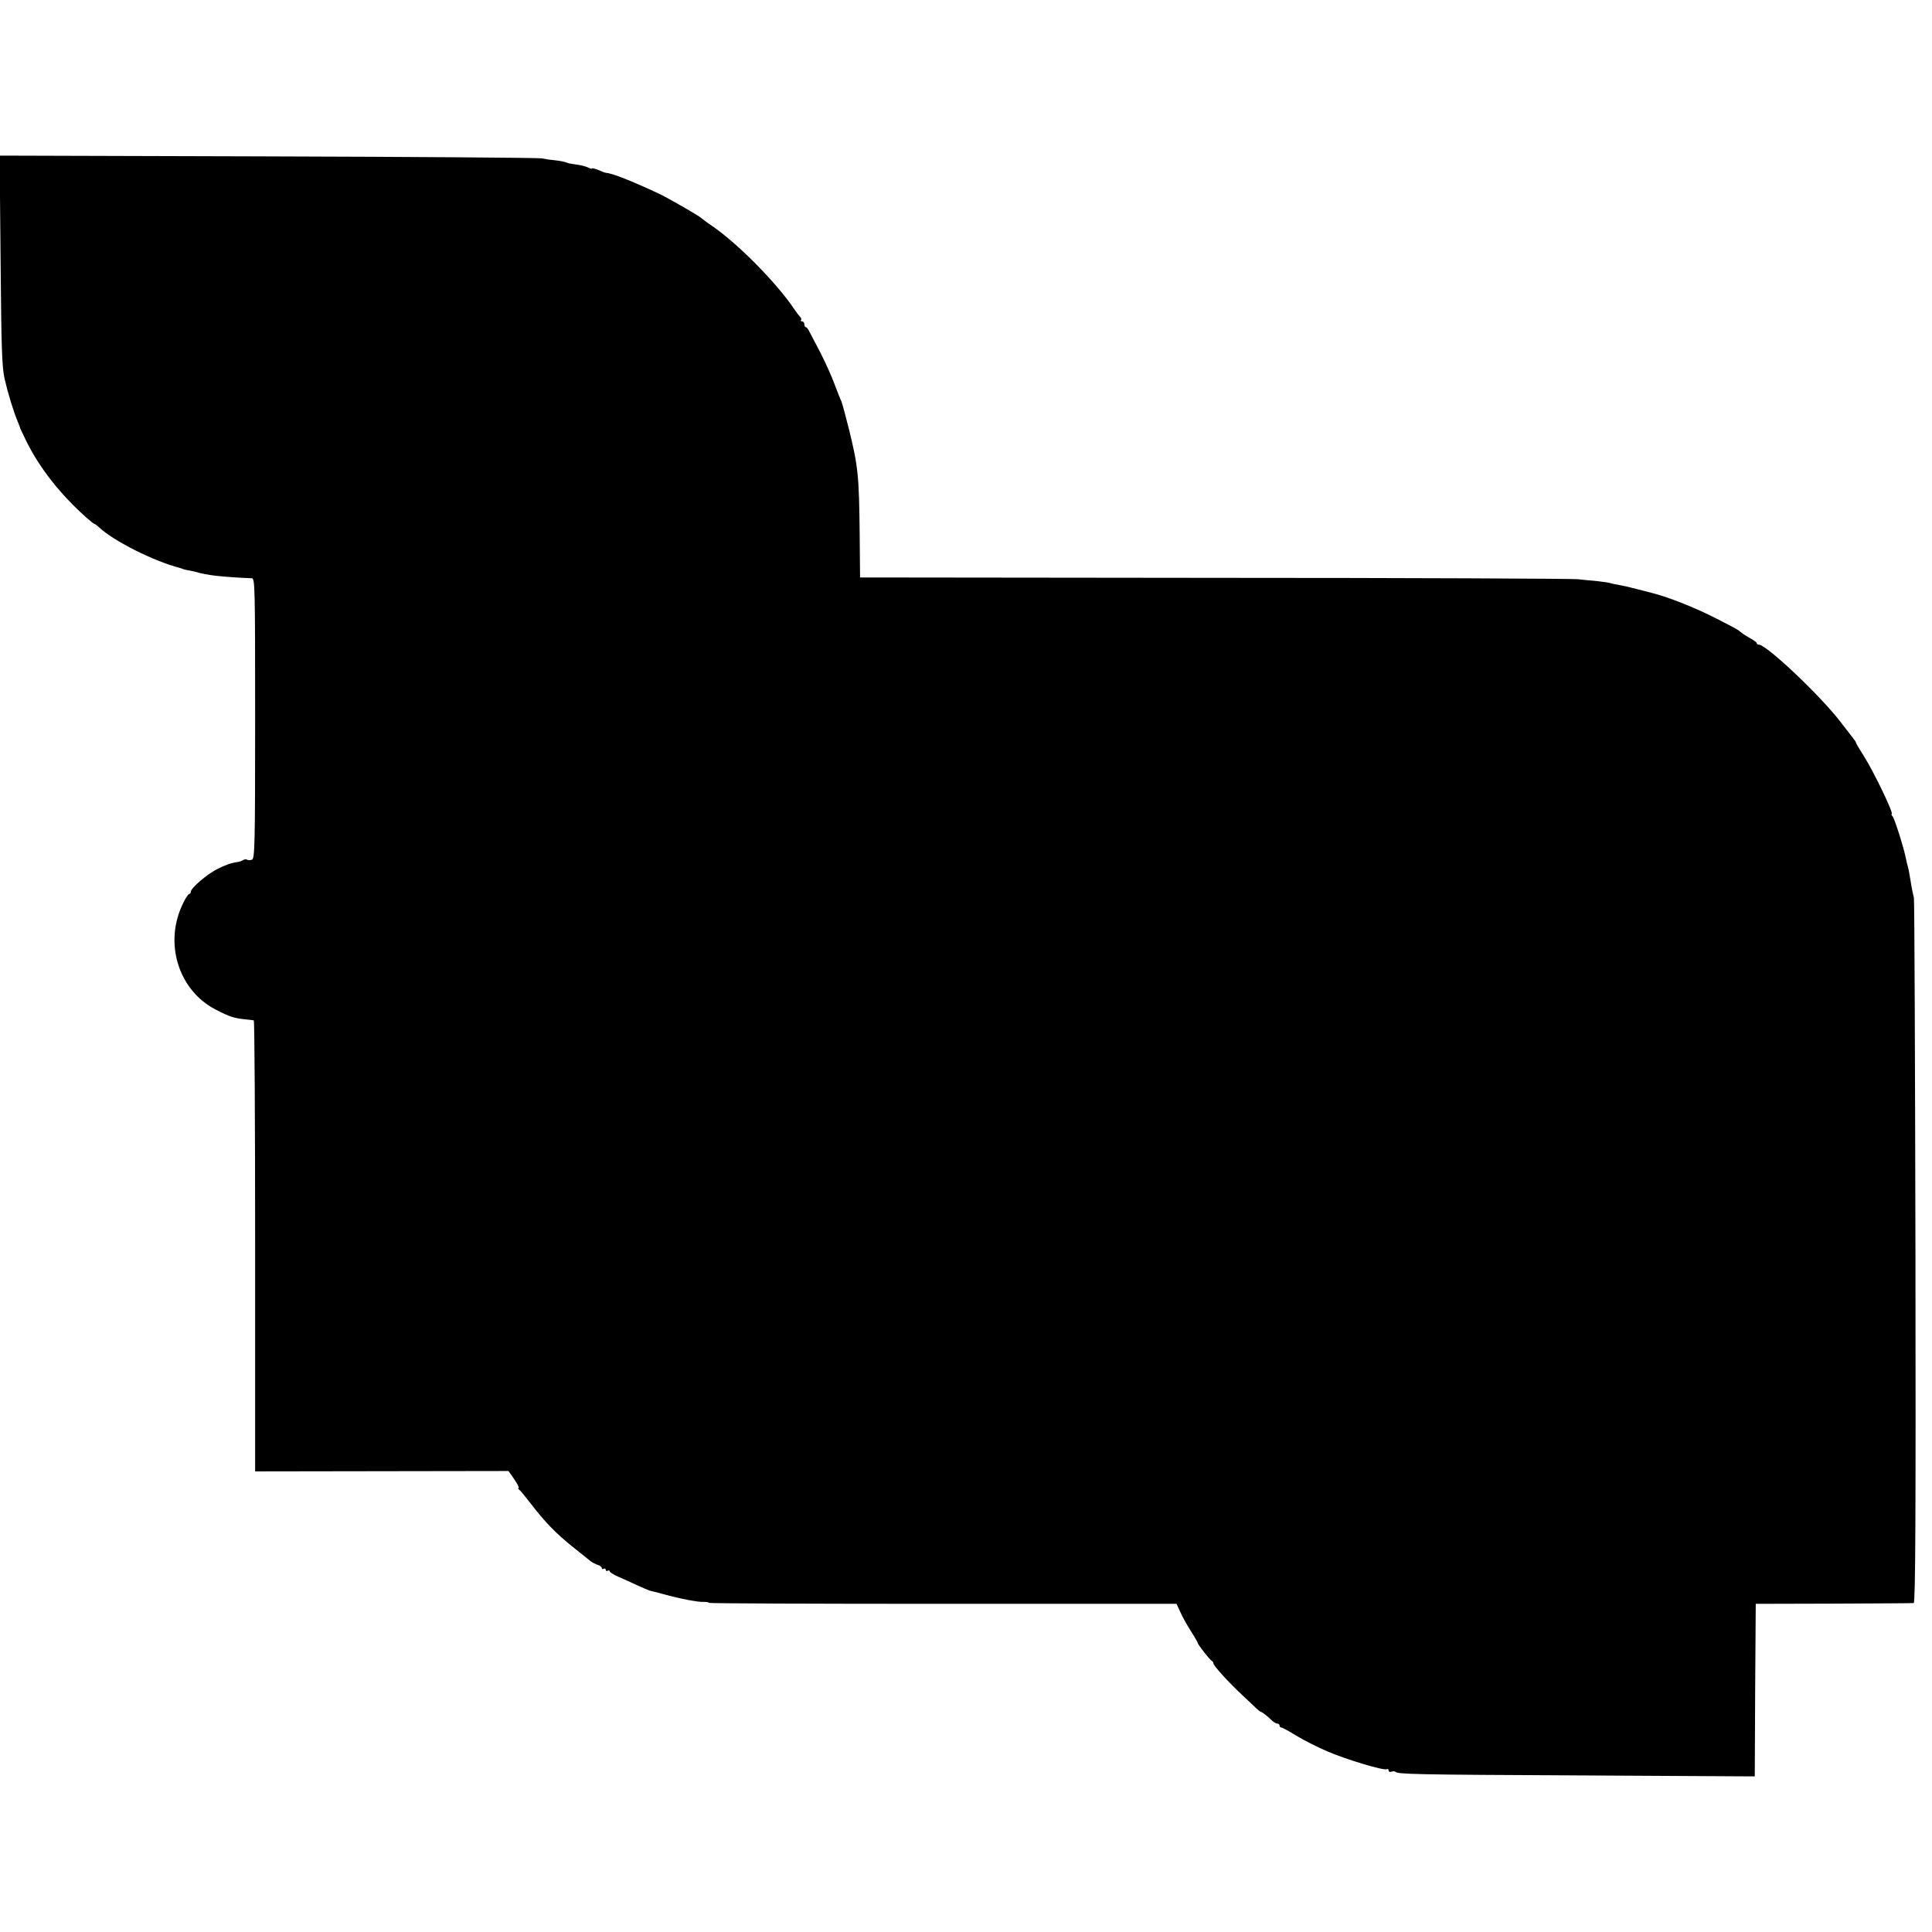
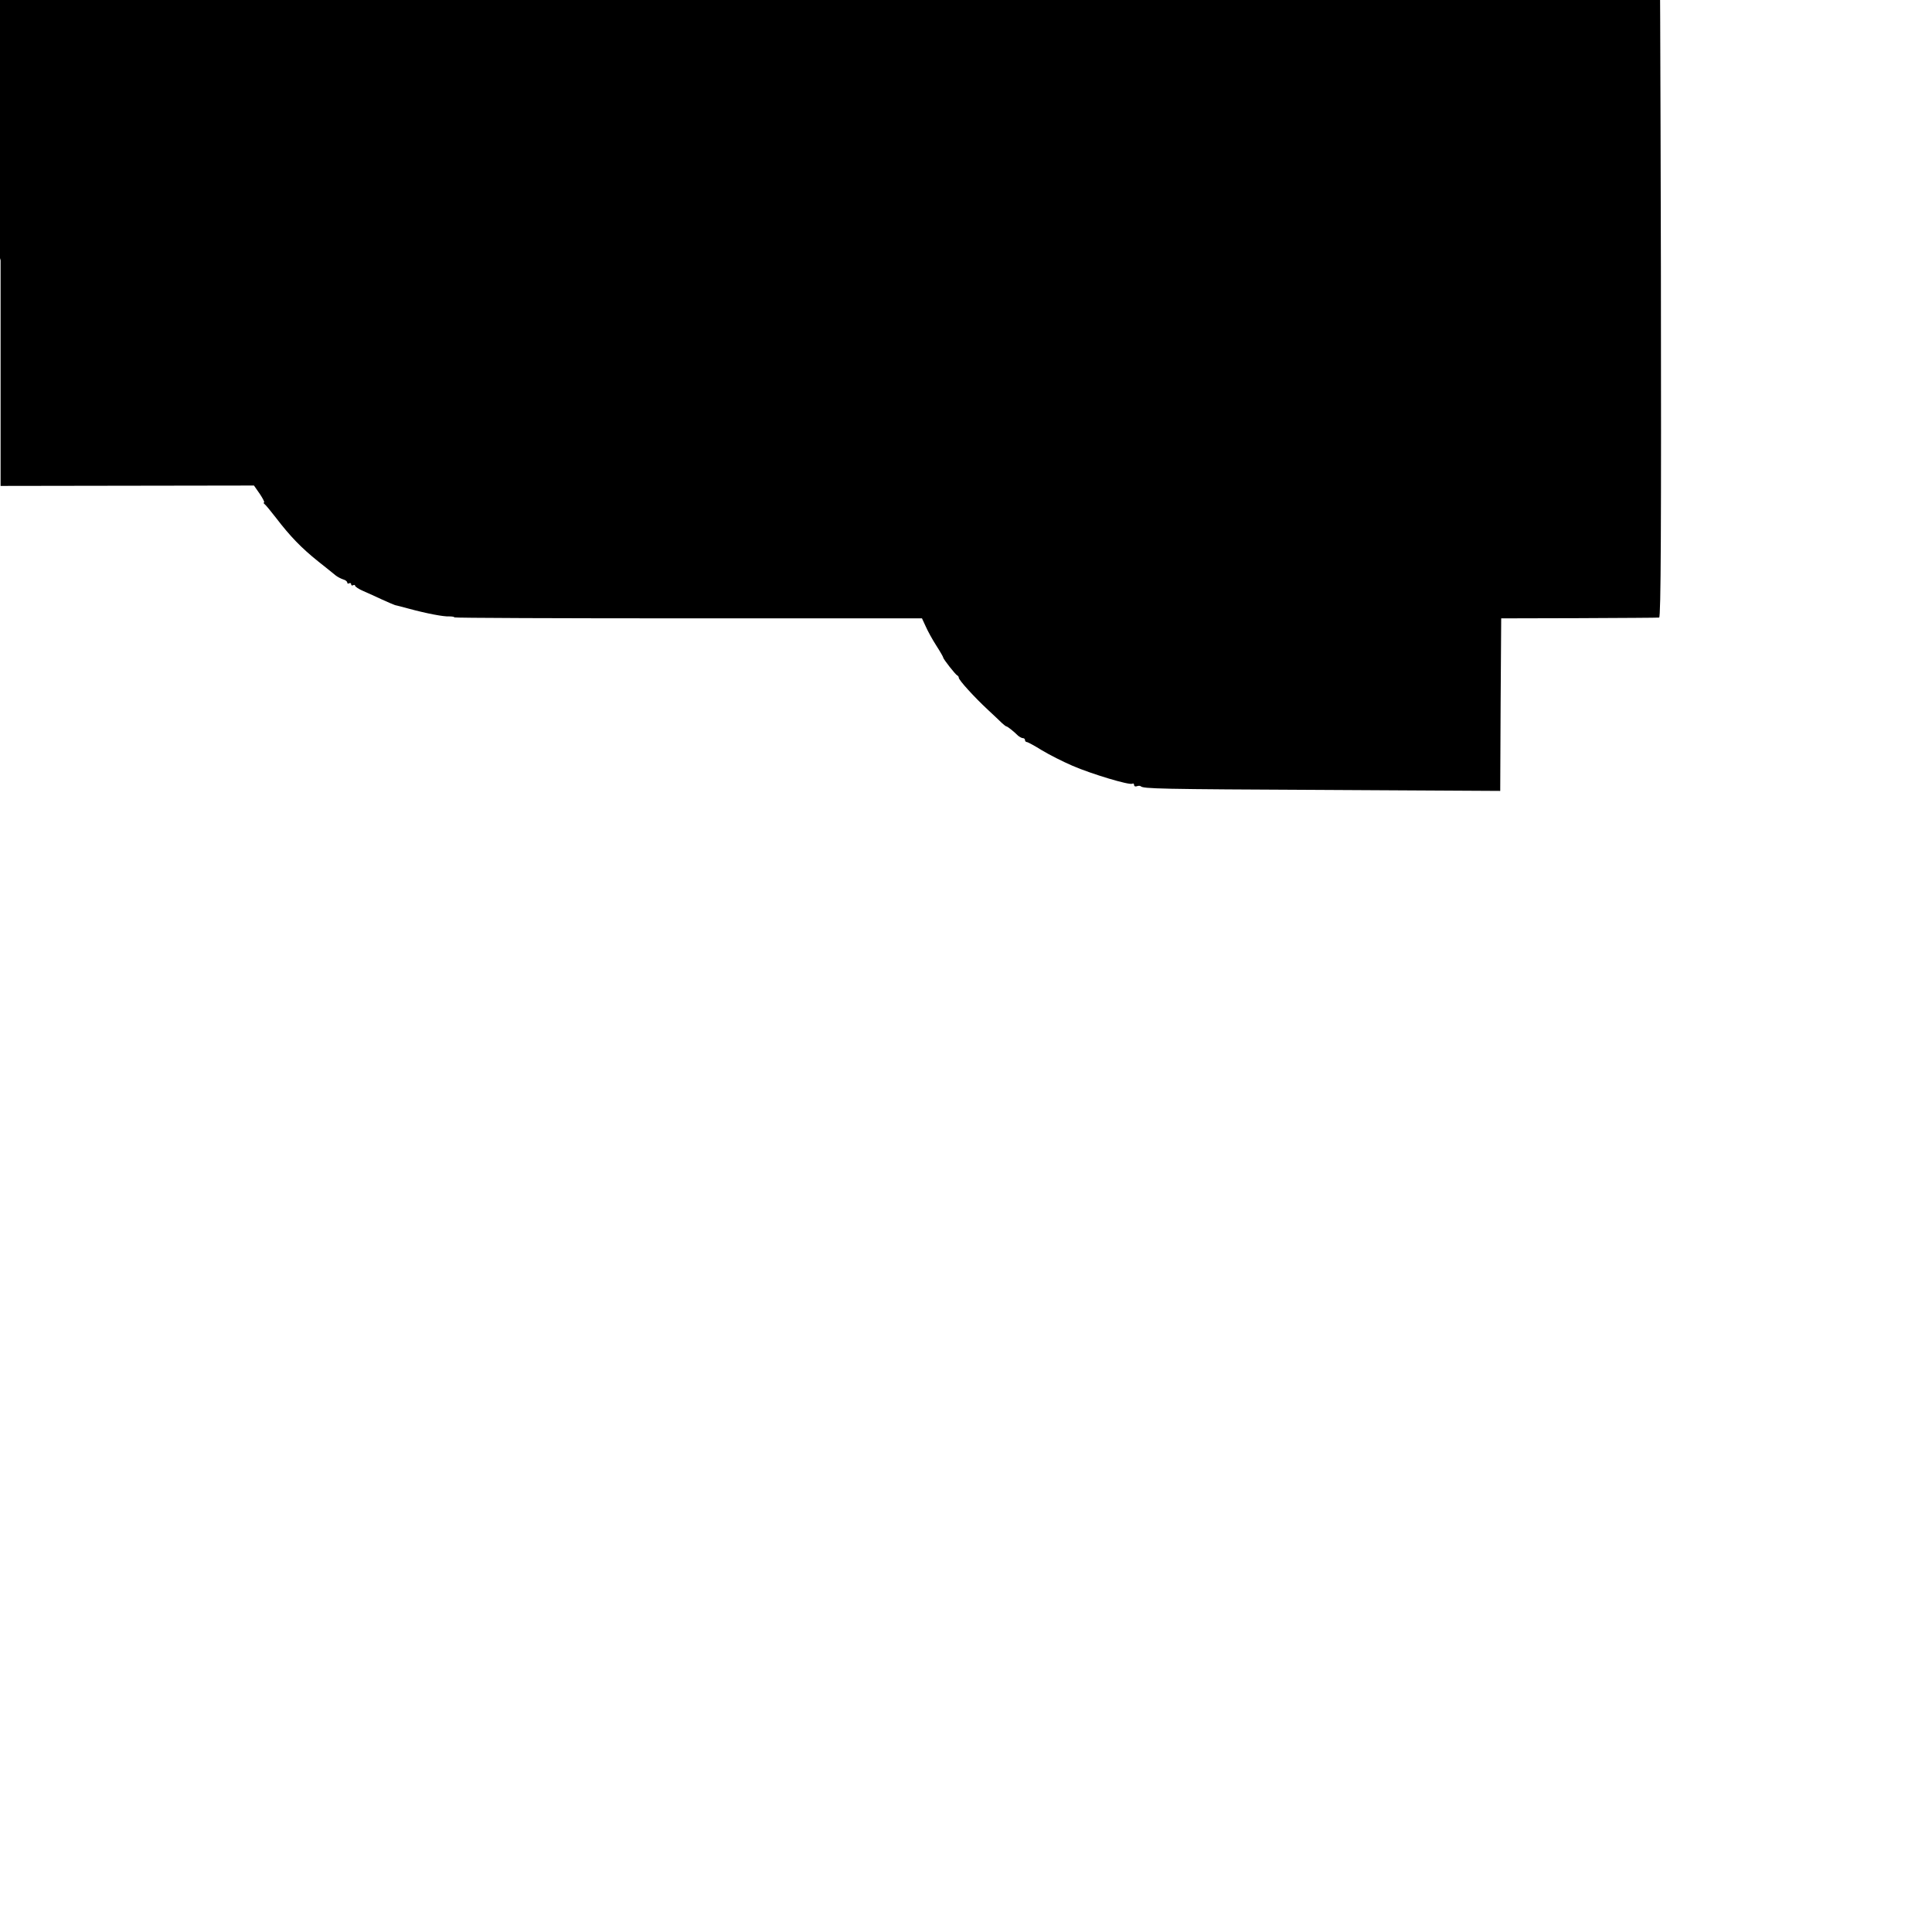
<svg xmlns="http://www.w3.org/2000/svg" version="1.0" width="992pt" height="992pt" viewBox="0 0 992 992" preserveAspectRatio="xMidYMid meet">
  <g transform="translate(0,992) scale(0.1,-0.1)" fill="#000000" stroke="none">
-     <path d="M3 8583 c4 -457 7 -549 21 -610 18 -77 46 -168 67 -218 7 -16 13 -32 13 -35 1 -3 15 -32 31 -65 67 -136 174 -273 308 -392 20 -18 39 -33 42 -33 3 0 13 -8 23 -17 74 -70 280 -174 415 -209 4 -1 8 -2 10 -3 1 -2 13 -5 27 -8 14 -2 30 -6 35 -7 44 -12 66 -16 110 -22 43 -5 124 -11 188 -13 16 -1 17 -42 17 -720 0 -648 -2 -719 -16 -725 -9 -3 -20 -4 -25 0 -5 3 -15 2 -21 -2 -7 -5 -19 -9 -28 -10 -35 -5 -60 -14 -106 -37 -53 -27 -134 -97 -134 -115 0 -7 -4 -12 -8 -12 -5 0 -19 -21 -31 -46 -101 -202 -27 -447 165 -547 73 -38 95 -45 154 -51 19 -2 38 -4 43 -5 4 -1 7 -522 7 -1158 l0 -1158 650 1 651 1 30 -43 c16 -24 26 -44 22 -44 -4 0 -3 -4 2 -8 6 -4 32 -36 60 -72 72 -94 130 -154 215 -222 41 -33 82 -65 91 -73 9 -7 26 -16 38 -20 12 -3 21 -11 21 -16 0 -6 4 -7 10 -4 5 3 10 1 10 -5 0 -6 5 -8 10 -5 6 3 10 2 10 -2 0 -5 19 -18 43 -28 23 -10 67 -30 97 -44 30 -14 60 -26 65 -28 6 -1 37 -9 70 -18 92 -25 181 -42 209 -40 14 0 26 -2 26 -5 0 -3 540 -5 1201 -5 l1200 0 19 -41 c10 -23 34 -67 54 -98 20 -31 36 -59 36 -62 0 -8 63 -88 72 -92 5 -2 8 -8 8 -12 0 -12 80 -100 149 -164 30 -28 63 -59 73 -69 10 -9 20 -17 23 -17 5 0 37 -25 60 -48 8 -6 18 -12 24 -12 6 0 11 -4 11 -10 0 -5 4 -10 9 -10 5 0 40 -19 77 -42 38 -23 109 -59 158 -80 97 -42 293 -101 307 -92 5 3 9 0 9 -6 0 -7 6 -10 14 -7 8 3 17 3 20 0 13 -13 90 -15 953 -19 l893 -5 2 443 3 443 400 1 c220 1 405 2 411 3 9 1 11 459 9 1799 -2 988 -5 1808 -8 1822 -9 38 -15 71 -21 111 -3 20 -8 42 -10 50 -3 8 -7 26 -10 41 -8 45 -57 202 -68 216 -6 6 -8 12 -5 12 13 0 -94 222 -146 303 -20 31 -37 60 -37 63 0 2 -4 10 -10 17 -5 7 -37 48 -71 92 -104 135 -379 395 -418 395 -6 0 -11 3 -11 8 0 4 -17 16 -37 27 -20 11 -41 25 -47 31 -11 10 -20 15 -121 67 -115 59 -251 112 -335 133 -8 2 -40 10 -70 18 -30 8 -71 18 -90 21 -19 3 -43 8 -52 11 -9 3 -39 7 -65 10 -26 2 -72 7 -102 10 -29 3 -871 7 -1869 7 l-1816 2 -2 225 c-3 297 -8 347 -56 540 -17 68 -34 131 -38 140 -5 8 -20 49 -36 90 -15 41 -48 113 -72 160 -25 47 -50 95 -56 107 -6 13 -14 23 -18 23 -5 0 -8 7 -8 15 0 8 -5 15 -12 15 -6 0 -9 3 -5 6 3 4 1 12 -6 19 -7 7 -19 23 -27 35 -90 135 -288 336 -421 428 -30 20 -56 40 -59 43 -9 10 -174 105 -220 126 -139 65 -235 103 -270 106 -3 0 -20 6 -37 14 -18 7 -33 11 -33 8 0 -3 -8 -1 -19 4 -10 6 -38 13 -61 16 -23 3 -46 7 -50 10 -5 3 -28 8 -52 11 -24 2 -59 7 -78 11 -19 3 -653 8 -1408 10 l-1374 4 5 -538z" />
+     <path d="M3 8583 l0 -1158 650 1 651 1 30 -43 c16 -24 26 -44 22 -44 -4 0 -3 -4 2 -8 6 -4 32 -36 60 -72 72 -94 130 -154 215 -222 41 -33 82 -65 91 -73 9 -7 26 -16 38 -20 12 -3 21 -11 21 -16 0 -6 4 -7 10 -4 5 3 10 1 10 -5 0 -6 5 -8 10 -5 6 3 10 2 10 -2 0 -5 19 -18 43 -28 23 -10 67 -30 97 -44 30 -14 60 -26 65 -28 6 -1 37 -9 70 -18 92 -25 181 -42 209 -40 14 0 26 -2 26 -5 0 -3 540 -5 1201 -5 l1200 0 19 -41 c10 -23 34 -67 54 -98 20 -31 36 -59 36 -62 0 -8 63 -88 72 -92 5 -2 8 -8 8 -12 0 -12 80 -100 149 -164 30 -28 63 -59 73 -69 10 -9 20 -17 23 -17 5 0 37 -25 60 -48 8 -6 18 -12 24 -12 6 0 11 -4 11 -10 0 -5 4 -10 9 -10 5 0 40 -19 77 -42 38 -23 109 -59 158 -80 97 -42 293 -101 307 -92 5 3 9 0 9 -6 0 -7 6 -10 14 -7 8 3 17 3 20 0 13 -13 90 -15 953 -19 l893 -5 2 443 3 443 400 1 c220 1 405 2 411 3 9 1 11 459 9 1799 -2 988 -5 1808 -8 1822 -9 38 -15 71 -21 111 -3 20 -8 42 -10 50 -3 8 -7 26 -10 41 -8 45 -57 202 -68 216 -6 6 -8 12 -5 12 13 0 -94 222 -146 303 -20 31 -37 60 -37 63 0 2 -4 10 -10 17 -5 7 -37 48 -71 92 -104 135 -379 395 -418 395 -6 0 -11 3 -11 8 0 4 -17 16 -37 27 -20 11 -41 25 -47 31 -11 10 -20 15 -121 67 -115 59 -251 112 -335 133 -8 2 -40 10 -70 18 -30 8 -71 18 -90 21 -19 3 -43 8 -52 11 -9 3 -39 7 -65 10 -26 2 -72 7 -102 10 -29 3 -871 7 -1869 7 l-1816 2 -2 225 c-3 297 -8 347 -56 540 -17 68 -34 131 -38 140 -5 8 -20 49 -36 90 -15 41 -48 113 -72 160 -25 47 -50 95 -56 107 -6 13 -14 23 -18 23 -5 0 -8 7 -8 15 0 8 -5 15 -12 15 -6 0 -9 3 -5 6 3 4 1 12 -6 19 -7 7 -19 23 -27 35 -90 135 -288 336 -421 428 -30 20 -56 40 -59 43 -9 10 -174 105 -220 126 -139 65 -235 103 -270 106 -3 0 -20 6 -37 14 -18 7 -33 11 -33 8 0 -3 -8 -1 -19 4 -10 6 -38 13 -61 16 -23 3 -46 7 -50 10 -5 3 -28 8 -52 11 -24 2 -59 7 -78 11 -19 3 -653 8 -1408 10 l-1374 4 5 -538z" />
  </g>
</svg>